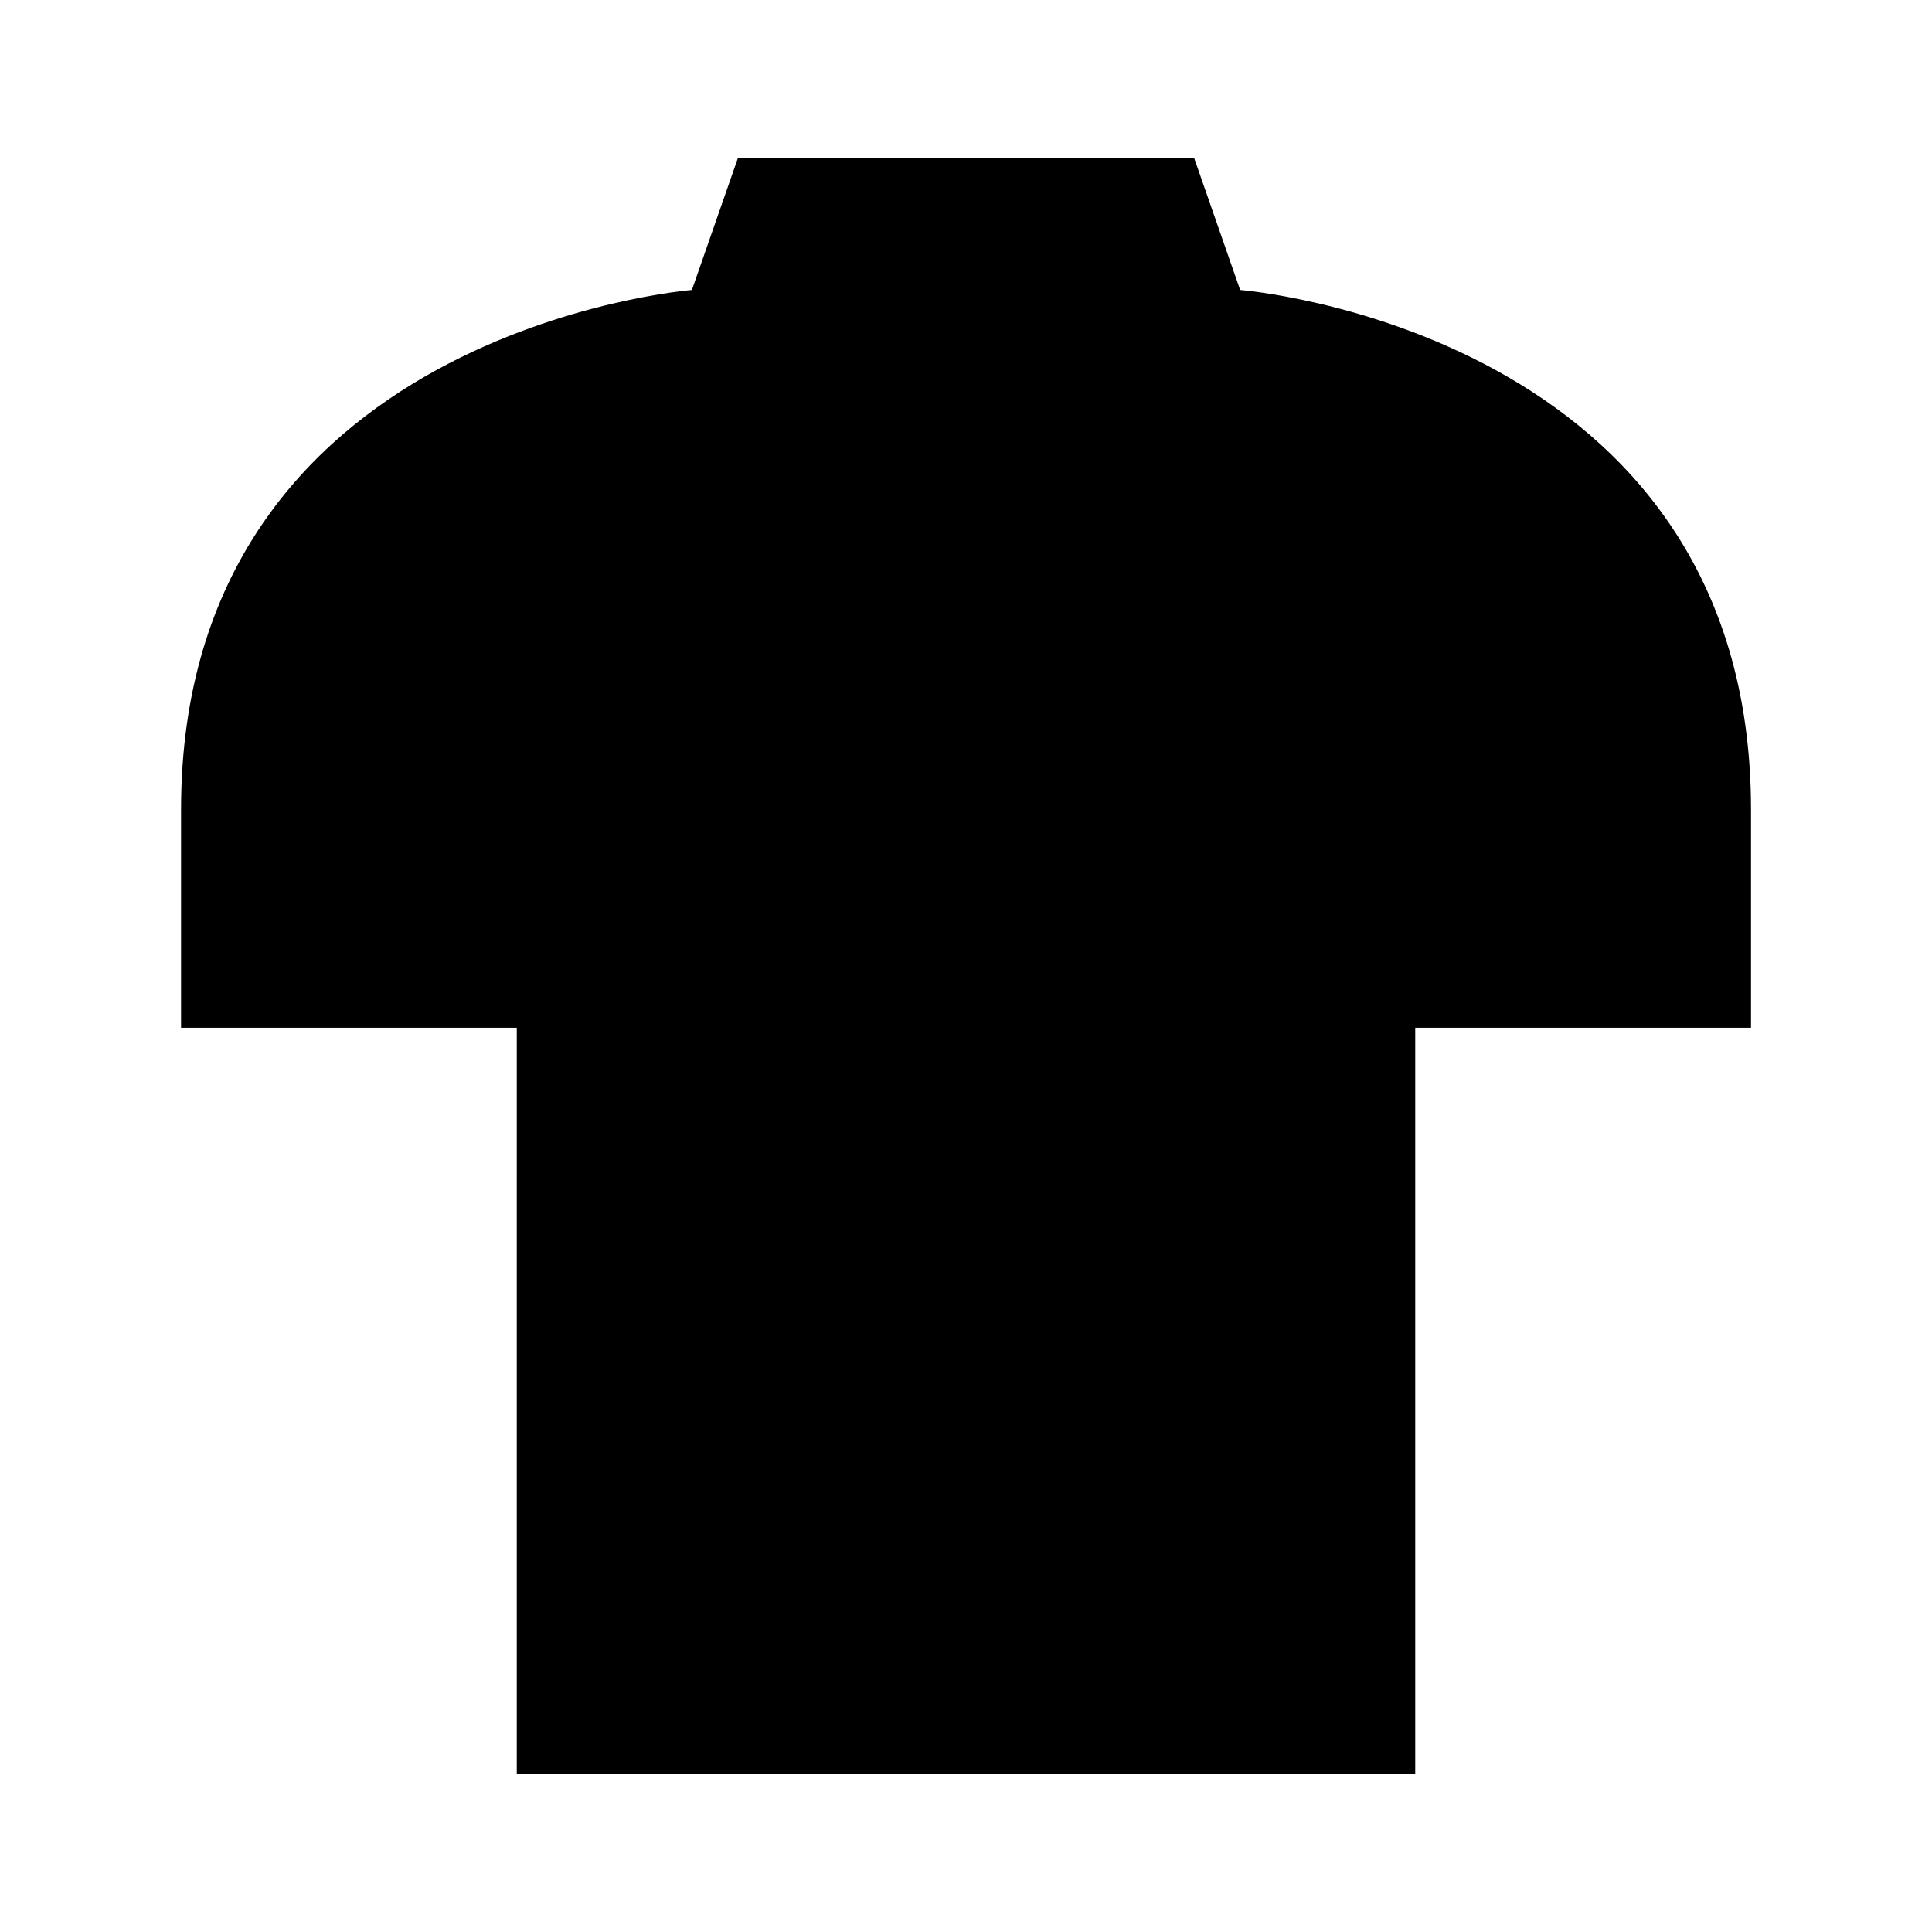
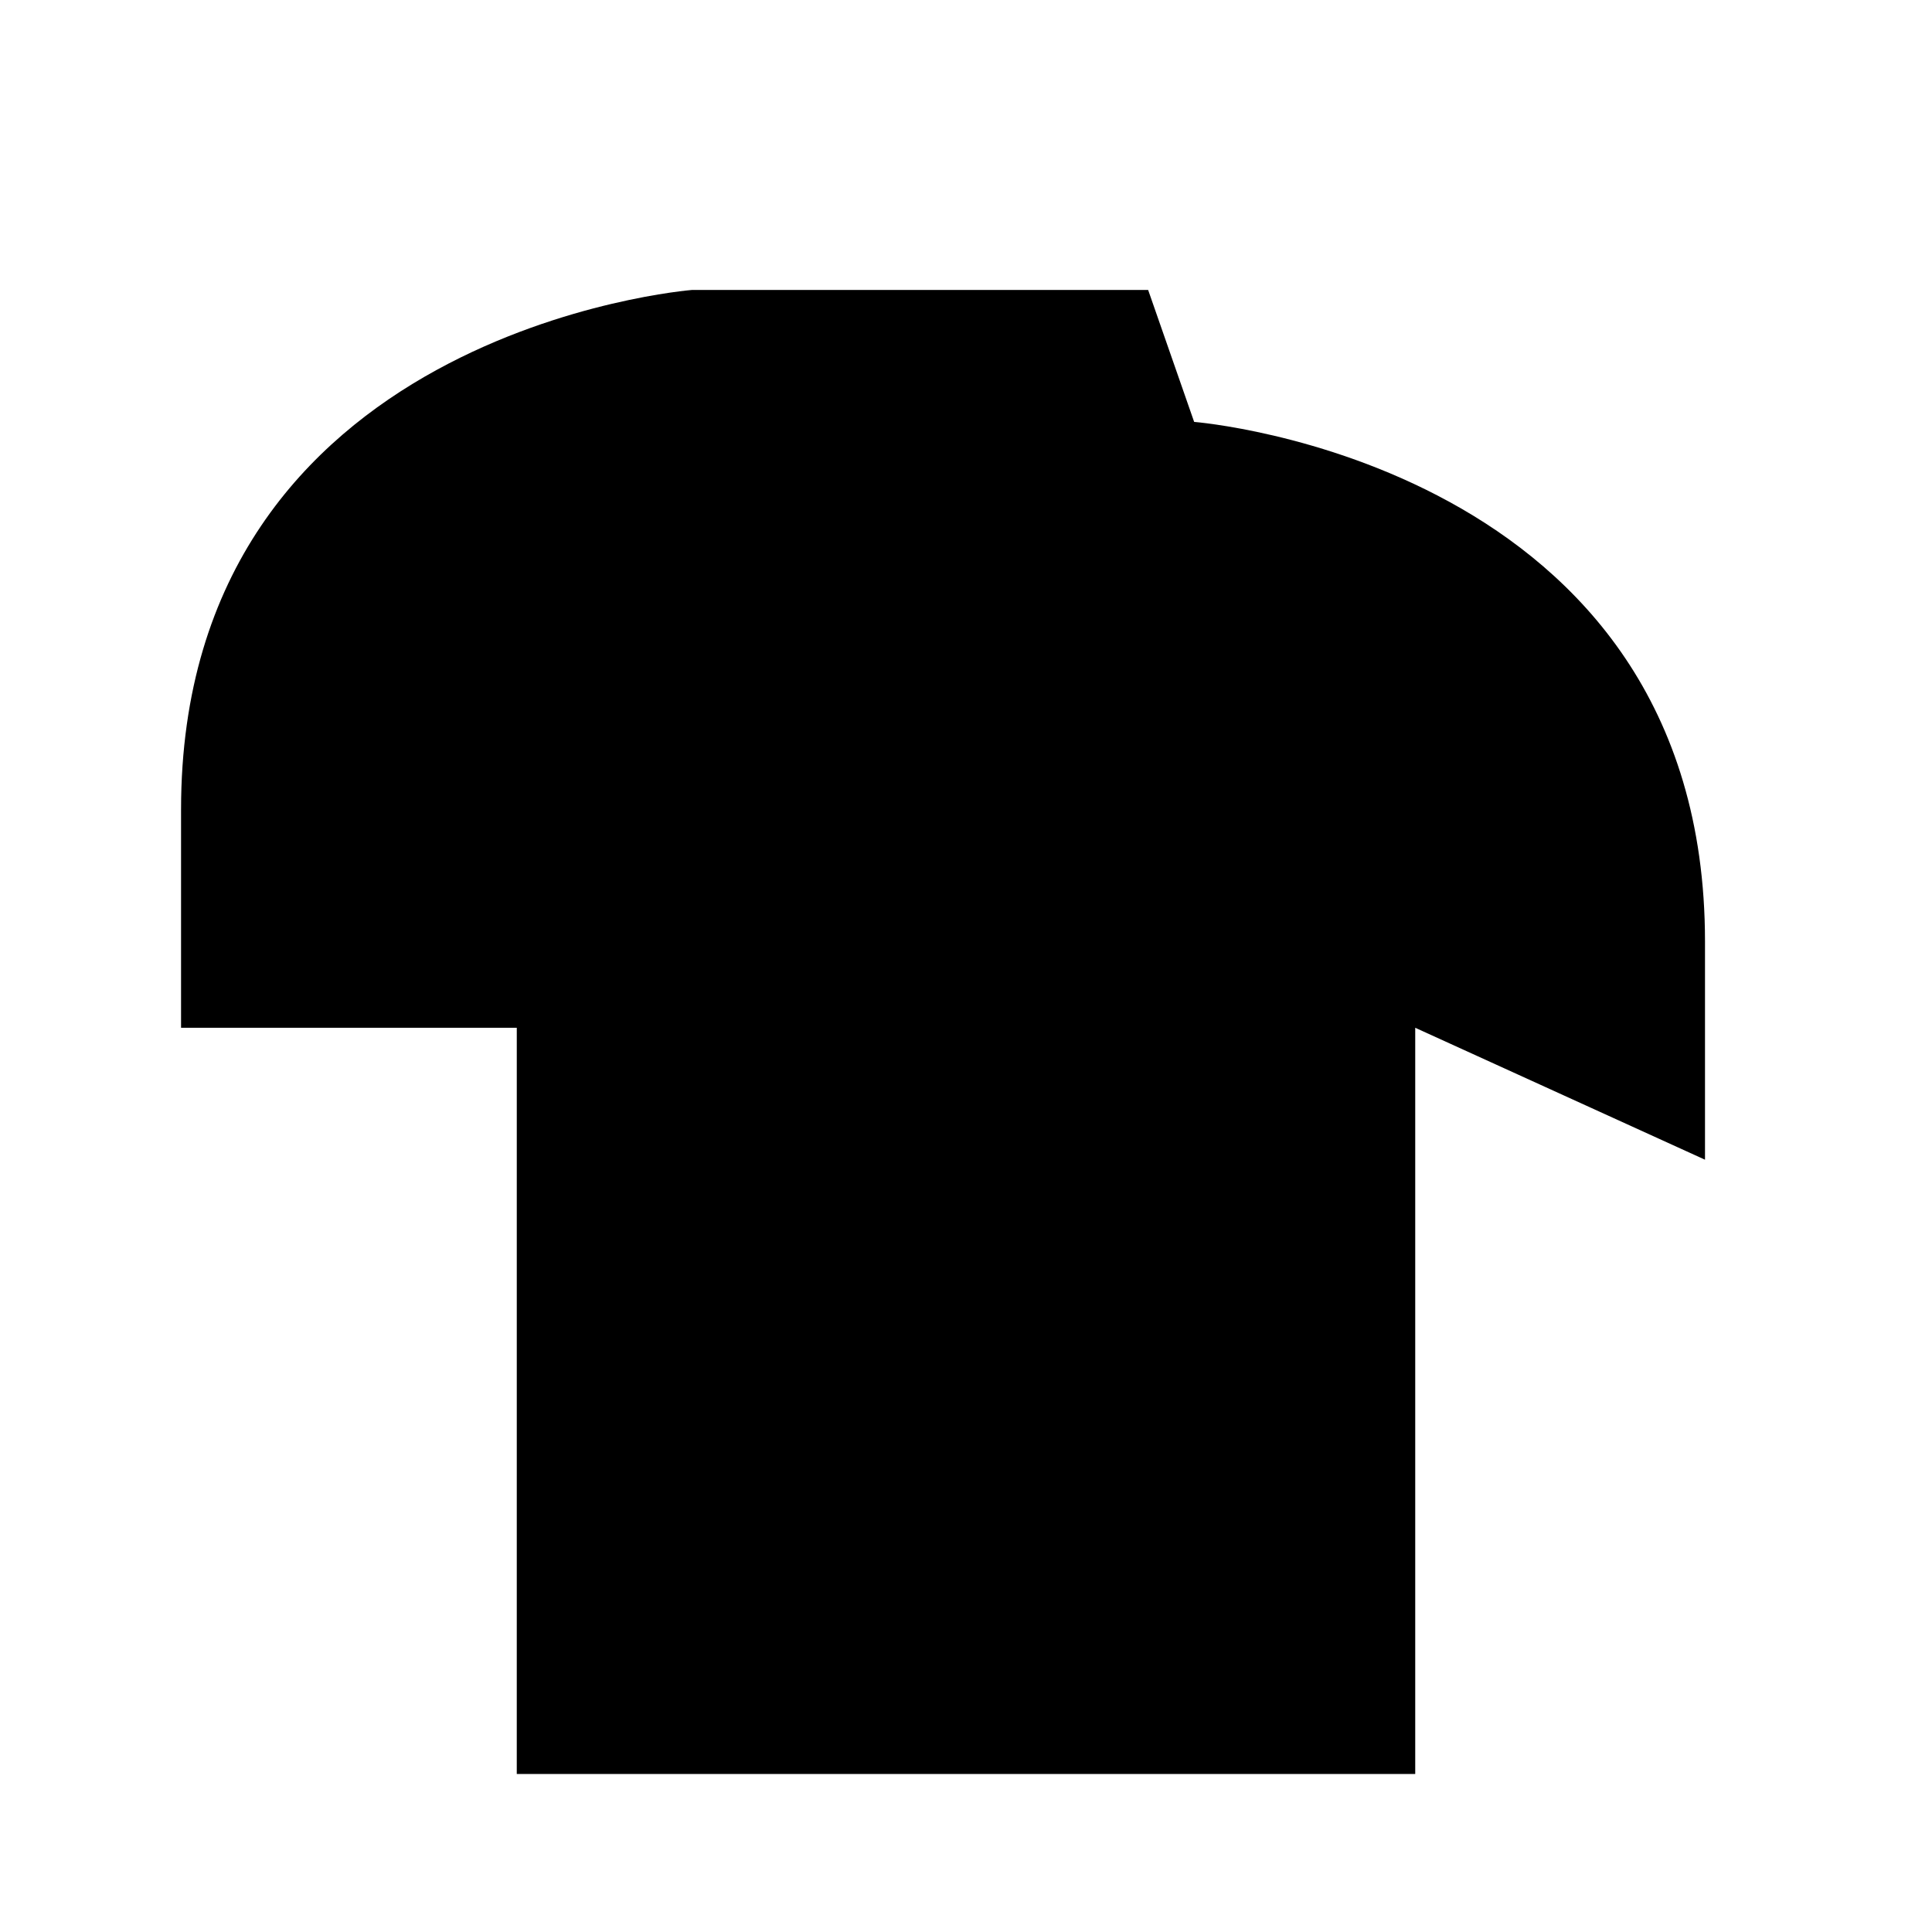
<svg xmlns="http://www.w3.org/2000/svg" fill="#000000" width="800px" height="800px" version="1.1" viewBox="144 144 512 512">
-   <path d="m519.05 416.37v197.75h-238.1l0.004-197.75h-88.973v-57.836c0-127.01 135.38-137.69 135.38-137.69l12.191-34.965h120.91l12.191 34.965s135.38 10.68 135.38 137.69v57.836z" />
+   <path d="m519.05 416.37v197.75h-238.1l0.004-197.75h-88.973v-57.836c0-127.01 135.38-137.69 135.38-137.69h120.91l12.191 34.965s135.38 10.68 135.38 137.69v57.836z" />
</svg>